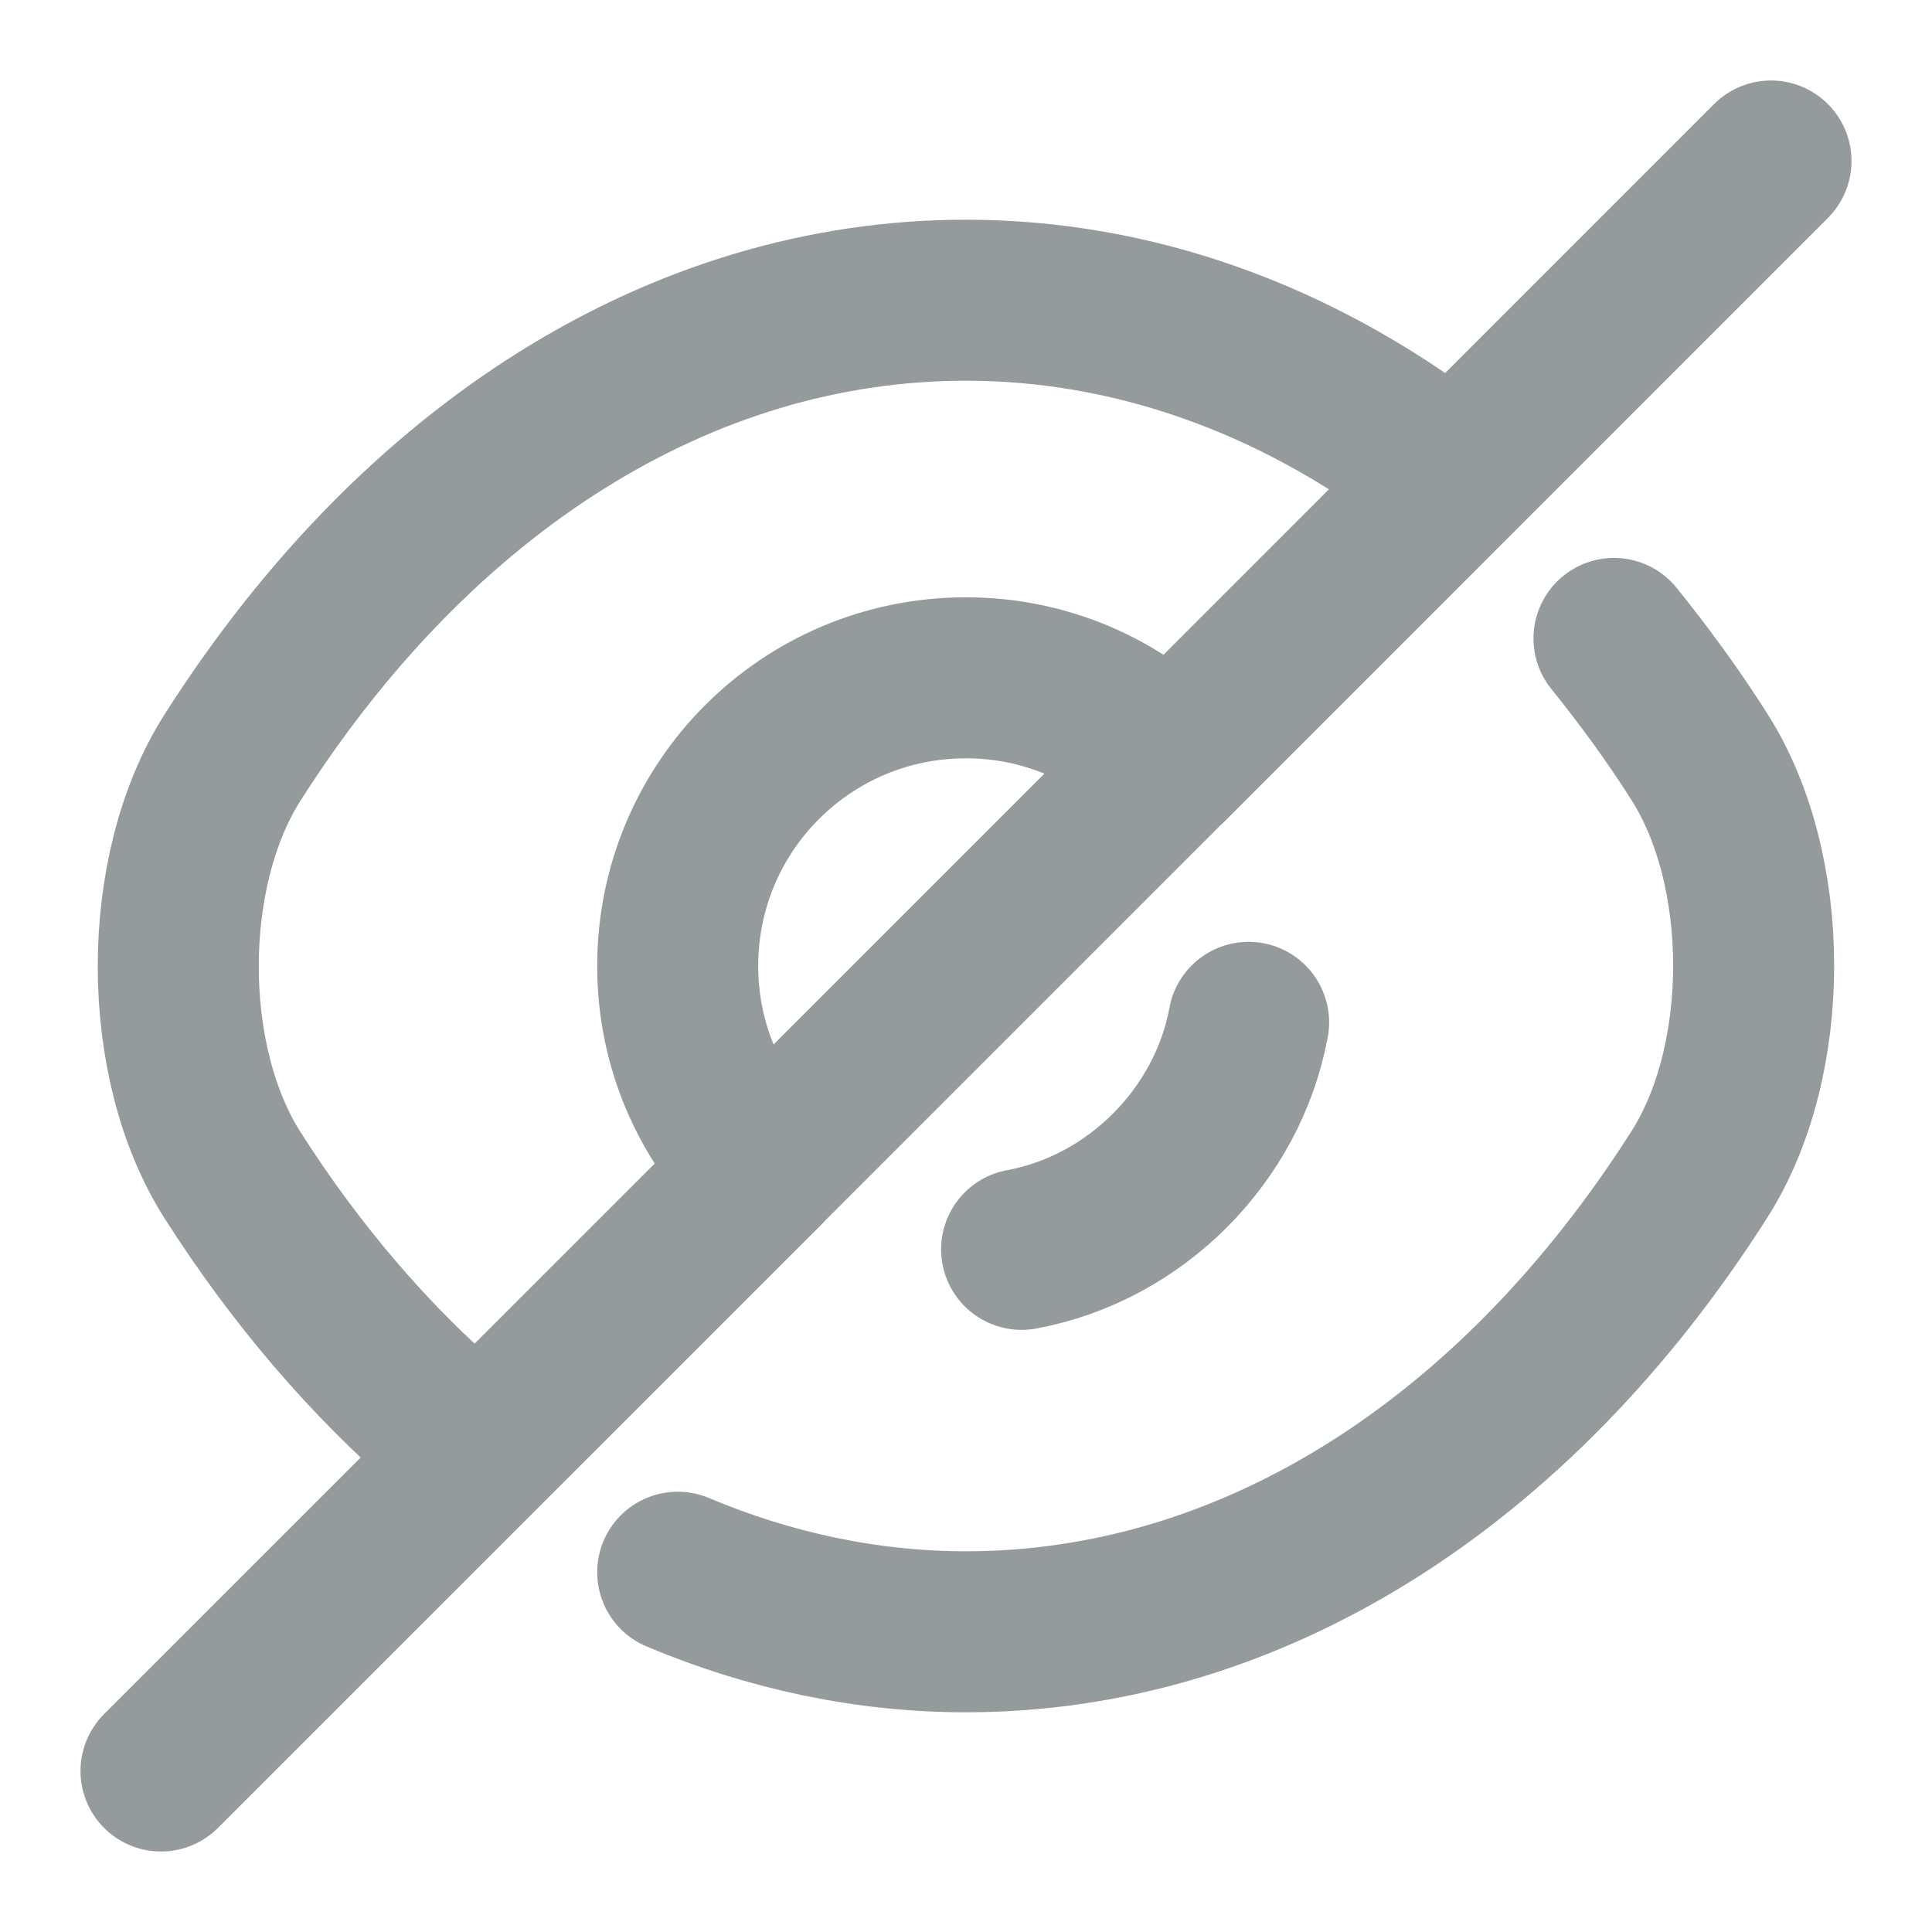
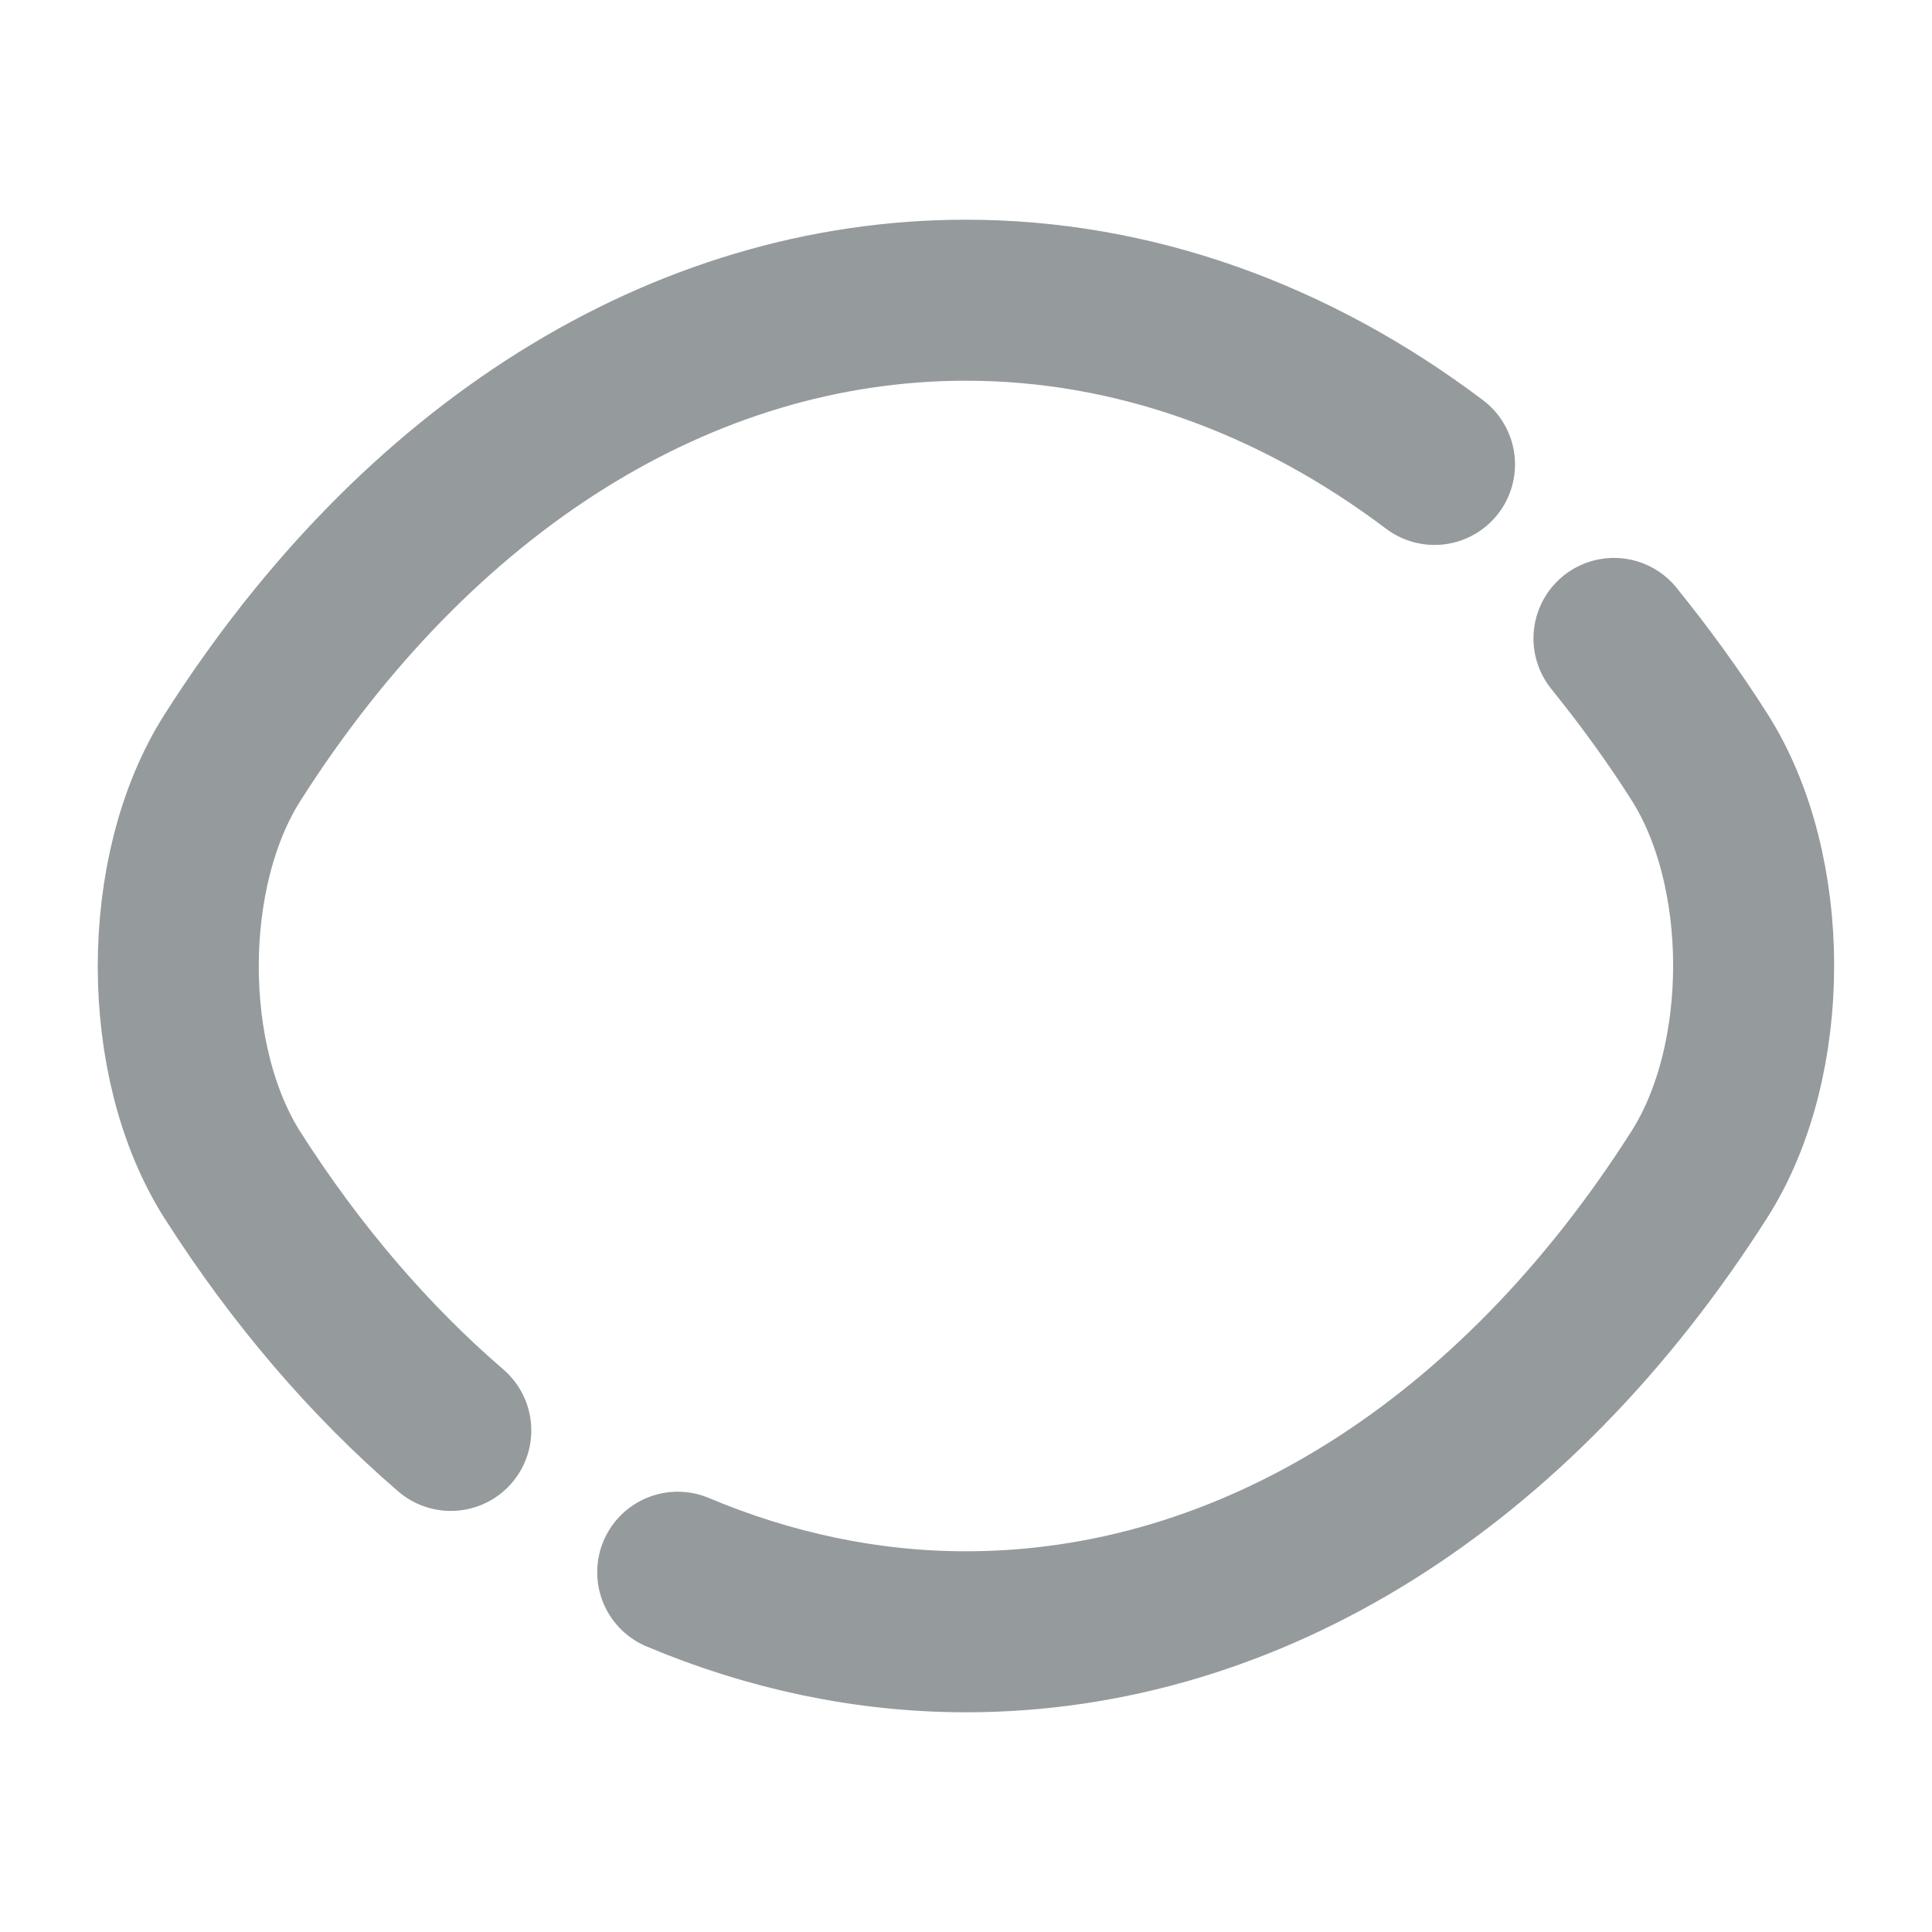
<svg xmlns="http://www.w3.org/2000/svg" width="18" height="18" viewBox="0 0 18 18" fill="none">
-   <path d="M10.897 7.102L7.102 10.897C6.614 10.41 6.314 9.742 6.314 9C6.314 7.515 7.514 6.315 8.999 6.315C9.742 6.315 10.409 6.615 10.897 7.102Z" stroke="#959A9D" stroke-width="1.5" stroke-linecap="round" stroke-linejoin="round" />
  <path d="M13.365 4.327C12.052 3.337 10.552 2.797 9 2.797C6.352 2.797 3.885 4.357 2.167 7.057C1.492 8.115 1.492 9.892 2.167 10.95C2.76 11.88 3.45 12.682 4.2 13.327" stroke="#959A9D" stroke-width="1.5" stroke-linecap="round" stroke-linejoin="round" />
  <path d="M6.314 14.648C7.169 15.008 8.077 15.203 8.999 15.203C11.647 15.203 14.114 13.643 15.832 10.943C16.507 9.885 16.507 8.108 15.832 7.05C15.585 6.66 15.315 6.293 15.037 5.948" stroke="#959A9D" stroke-width="1.5" stroke-linecap="round" stroke-linejoin="round" />
-   <path d="M11.633 9.525C11.438 10.583 10.575 11.445 9.518 11.64" stroke="#959A9D" stroke-width="1.5" stroke-linecap="round" stroke-linejoin="round" />
-   <path d="M7.103 10.898L1.5 16.5" stroke="#959A9D" stroke-width="1.5" stroke-linecap="round" stroke-linejoin="round" />
-   <path d="M16.5 1.5L10.898 7.103" stroke="#959A9D" stroke-width="1.5" stroke-linecap="round" stroke-linejoin="round" />
</svg>